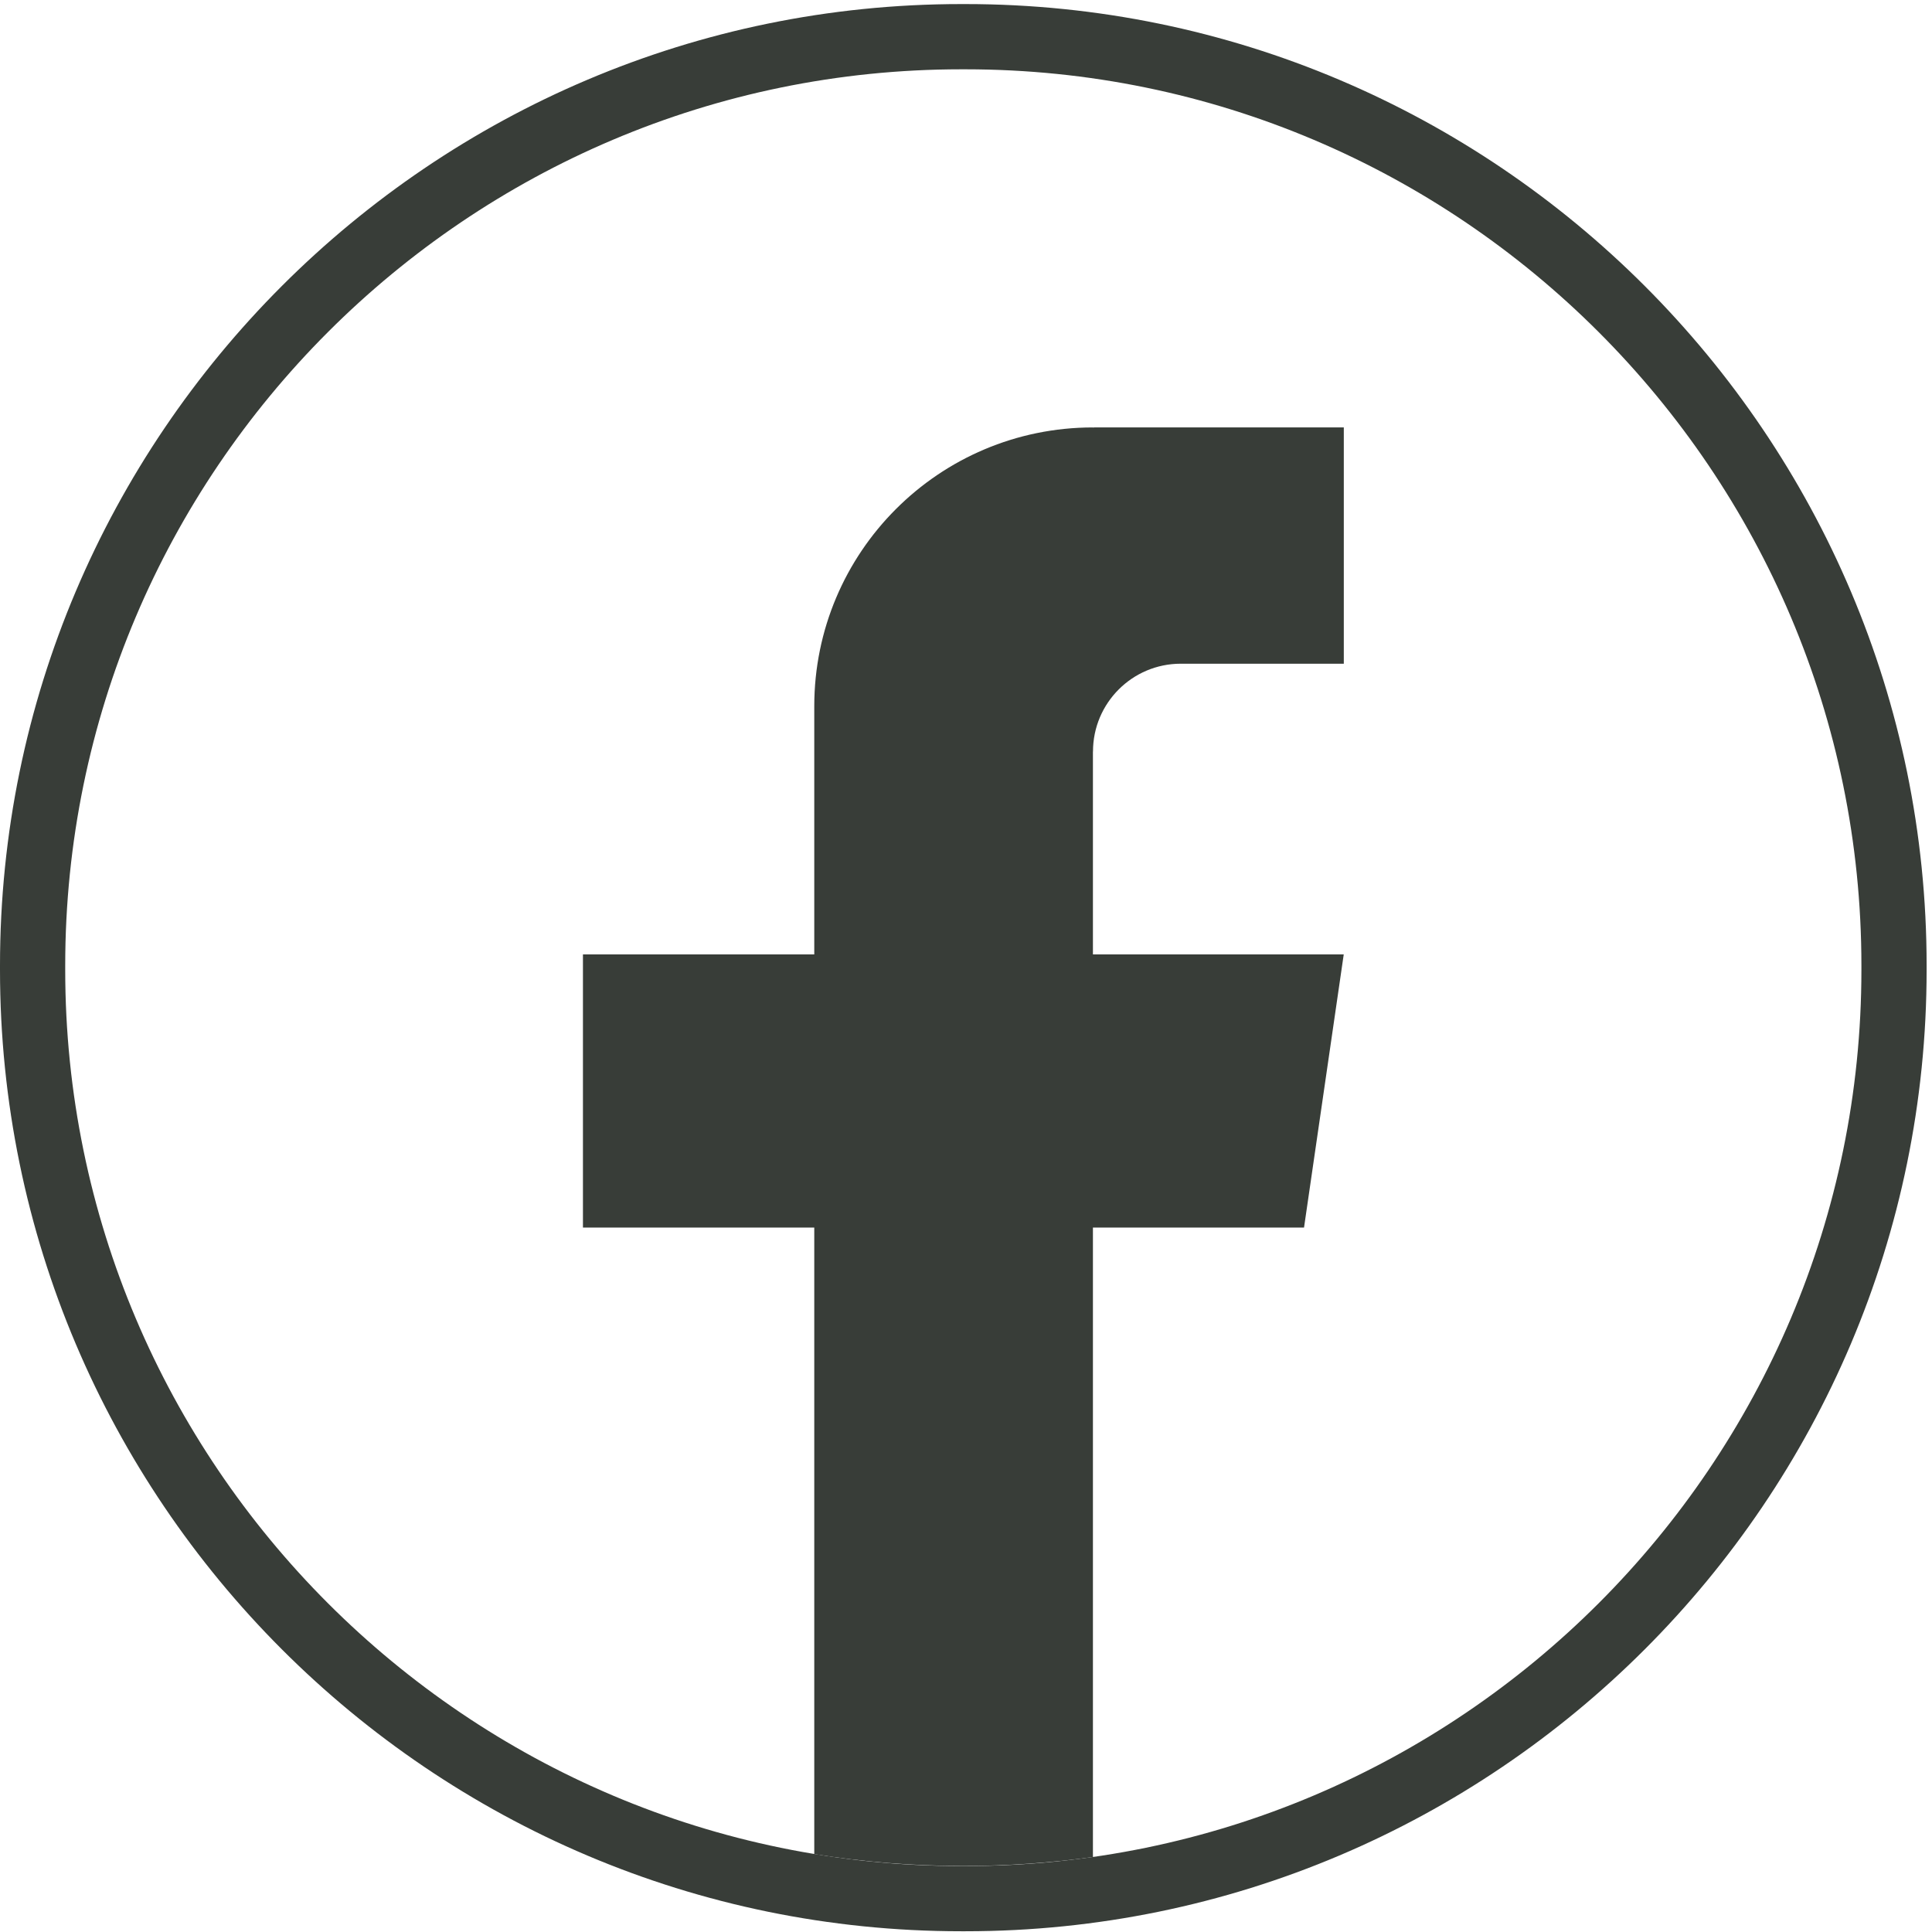
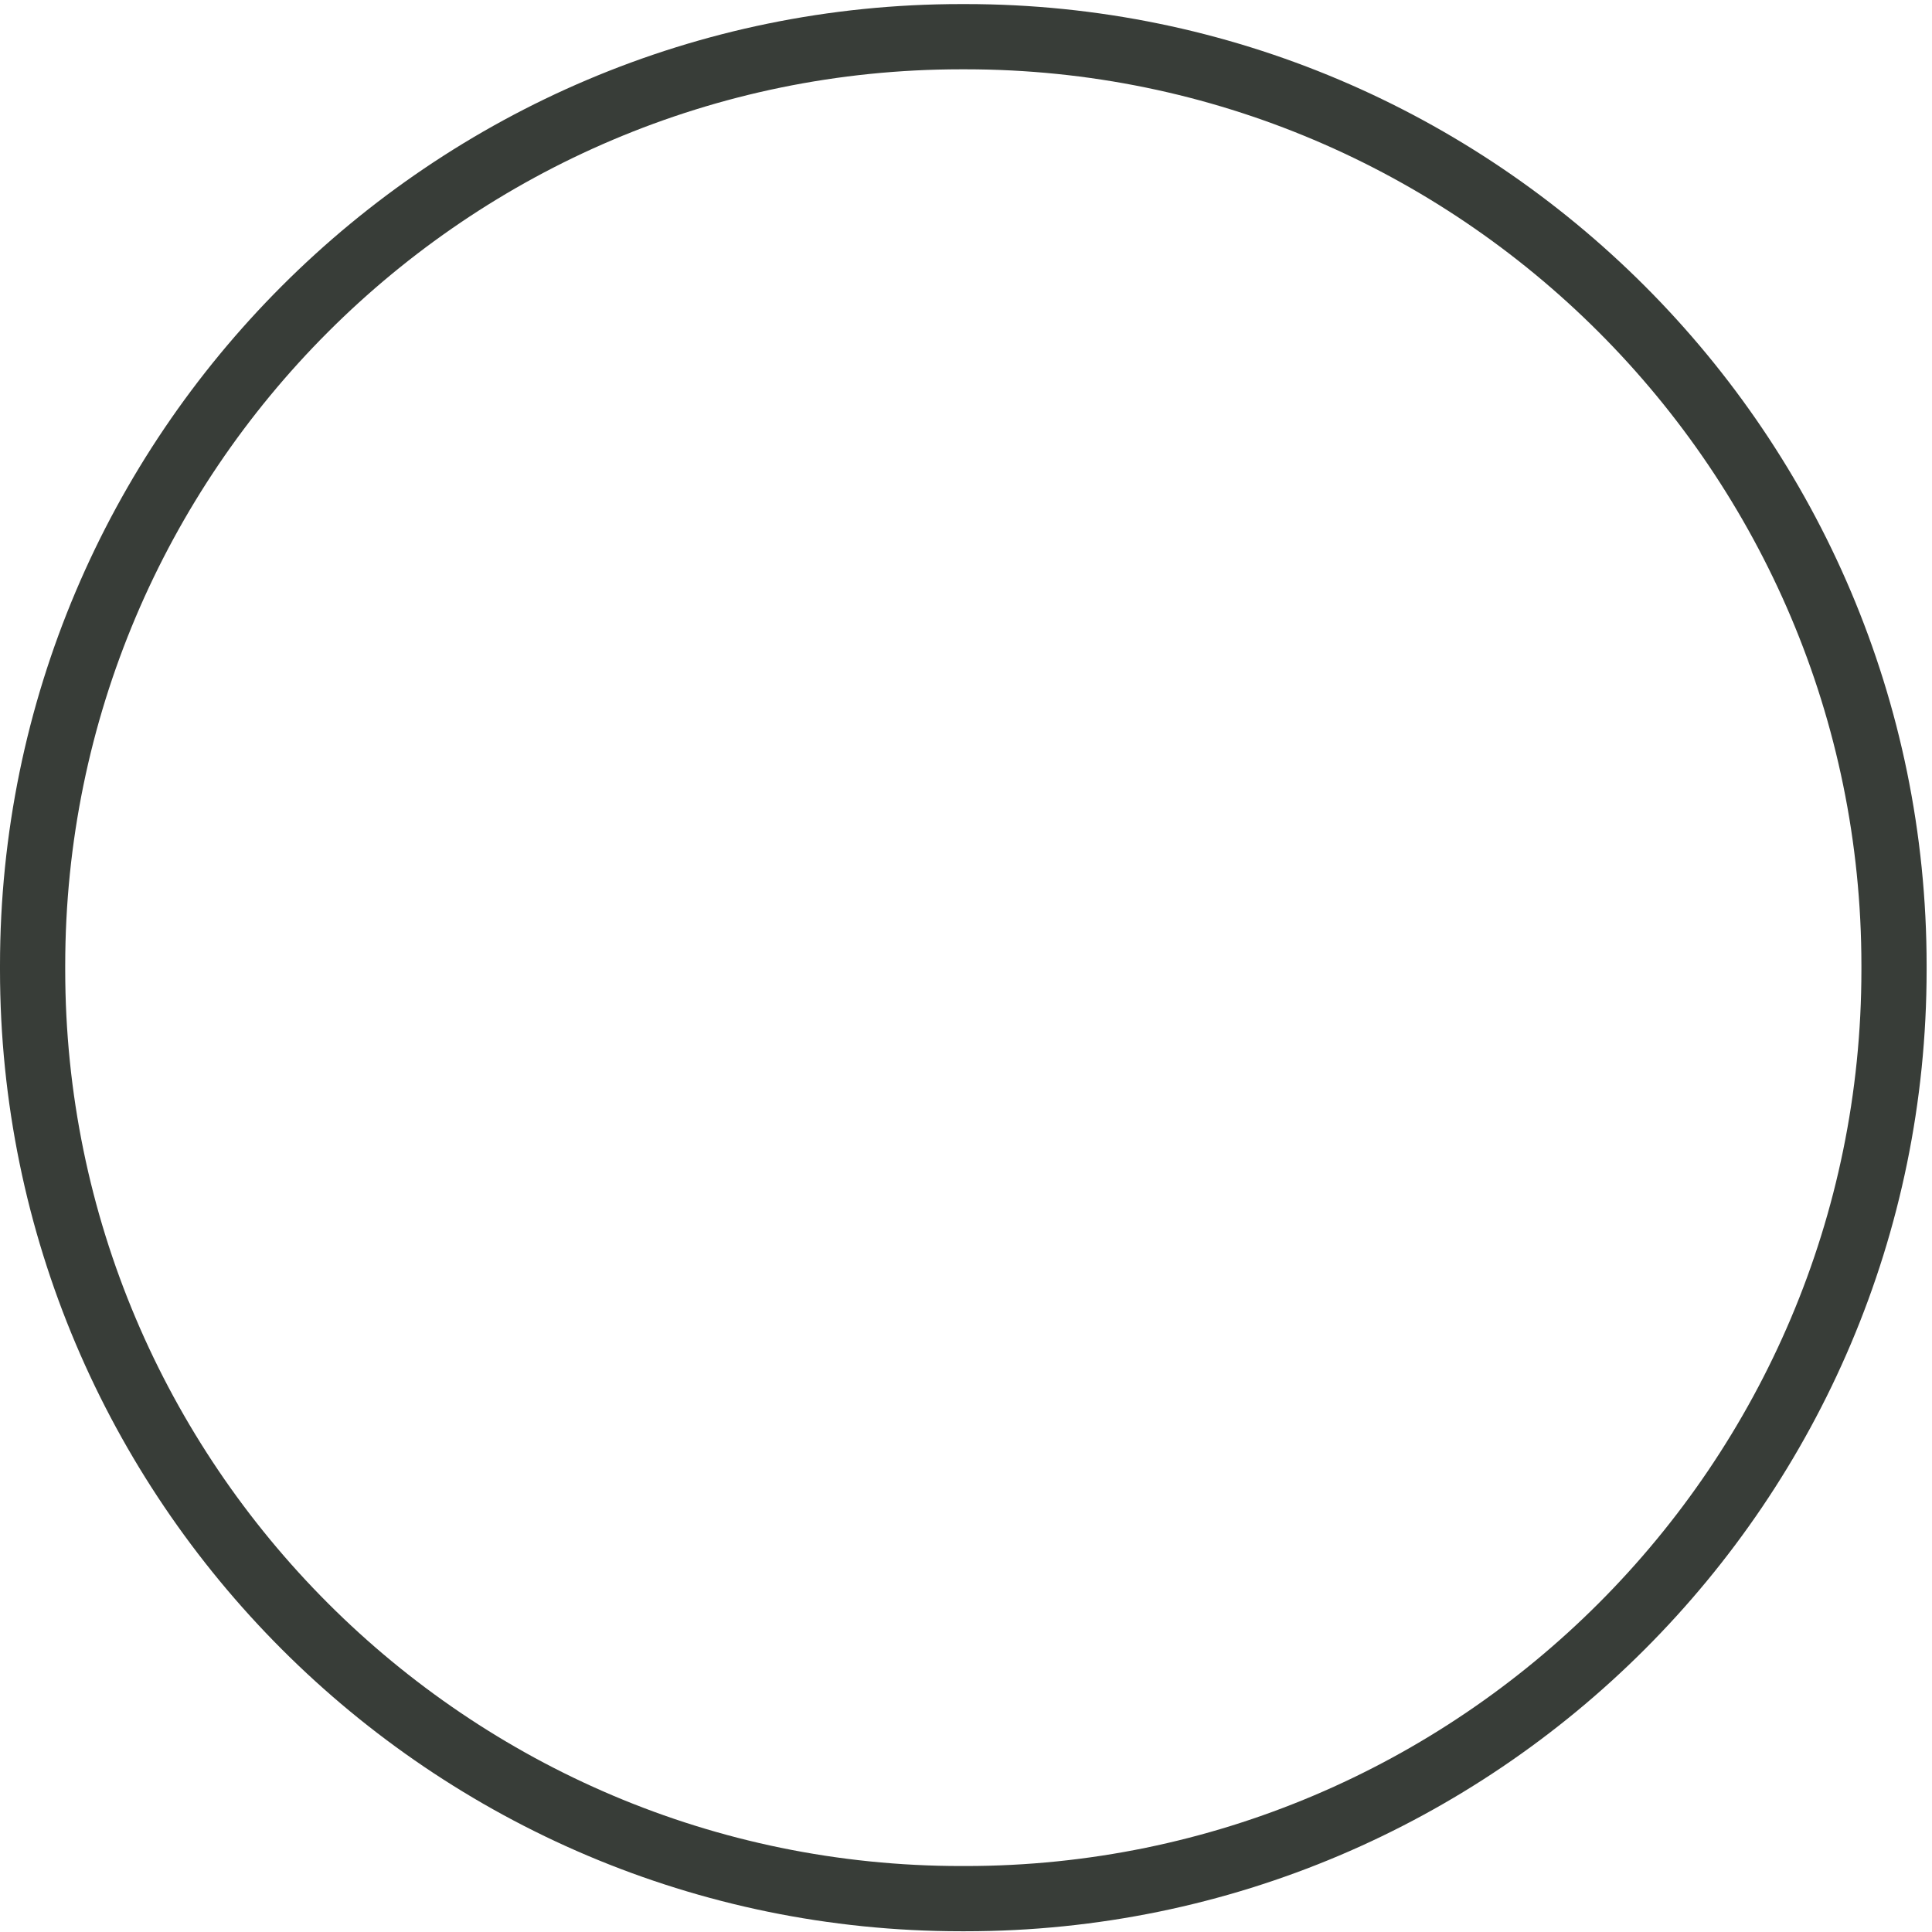
<svg xmlns="http://www.w3.org/2000/svg" width="205" height="205" viewBox="0 0 205 205" fill="none">
  <path d="M102.44 204.921H101.99C45.753 204.921 0 159.155 0 102.902V102.452C0 46.199 45.753 0.432 101.99 0.432H102.44C158.676 0.432 204.429 46.199 204.429 102.452V102.902C204.429 159.155 158.676 204.921 102.44 204.921ZM101.99 7.354C49.566 7.354 6.92 50.012 6.92 102.452V102.902C6.92 155.341 49.566 198 101.99 198H102.44C154.863 198 197.51 155.341 197.51 102.902V102.452C197.51 50.012 154.863 7.354 102.44 7.354H101.99Z" fill="#383D38" />
-   <path d="M115.968 79.748V101.268H142.581L138.367 130.256H115.968V197.044C111.477 197.667 106.882 197.993 102.218 197.993C96.835 197.993 91.548 197.564 86.4 196.733V130.256H61.855V101.268H86.4V74.938C86.4 58.602 99.637 45.354 115.975 45.354V45.368C116.023 45.368 116.065 45.354 116.113 45.354H142.588V70.425H125.289C120.147 70.425 115.975 74.598 115.975 79.741L115.968 79.748Z" fill="#383D38" />
</svg>